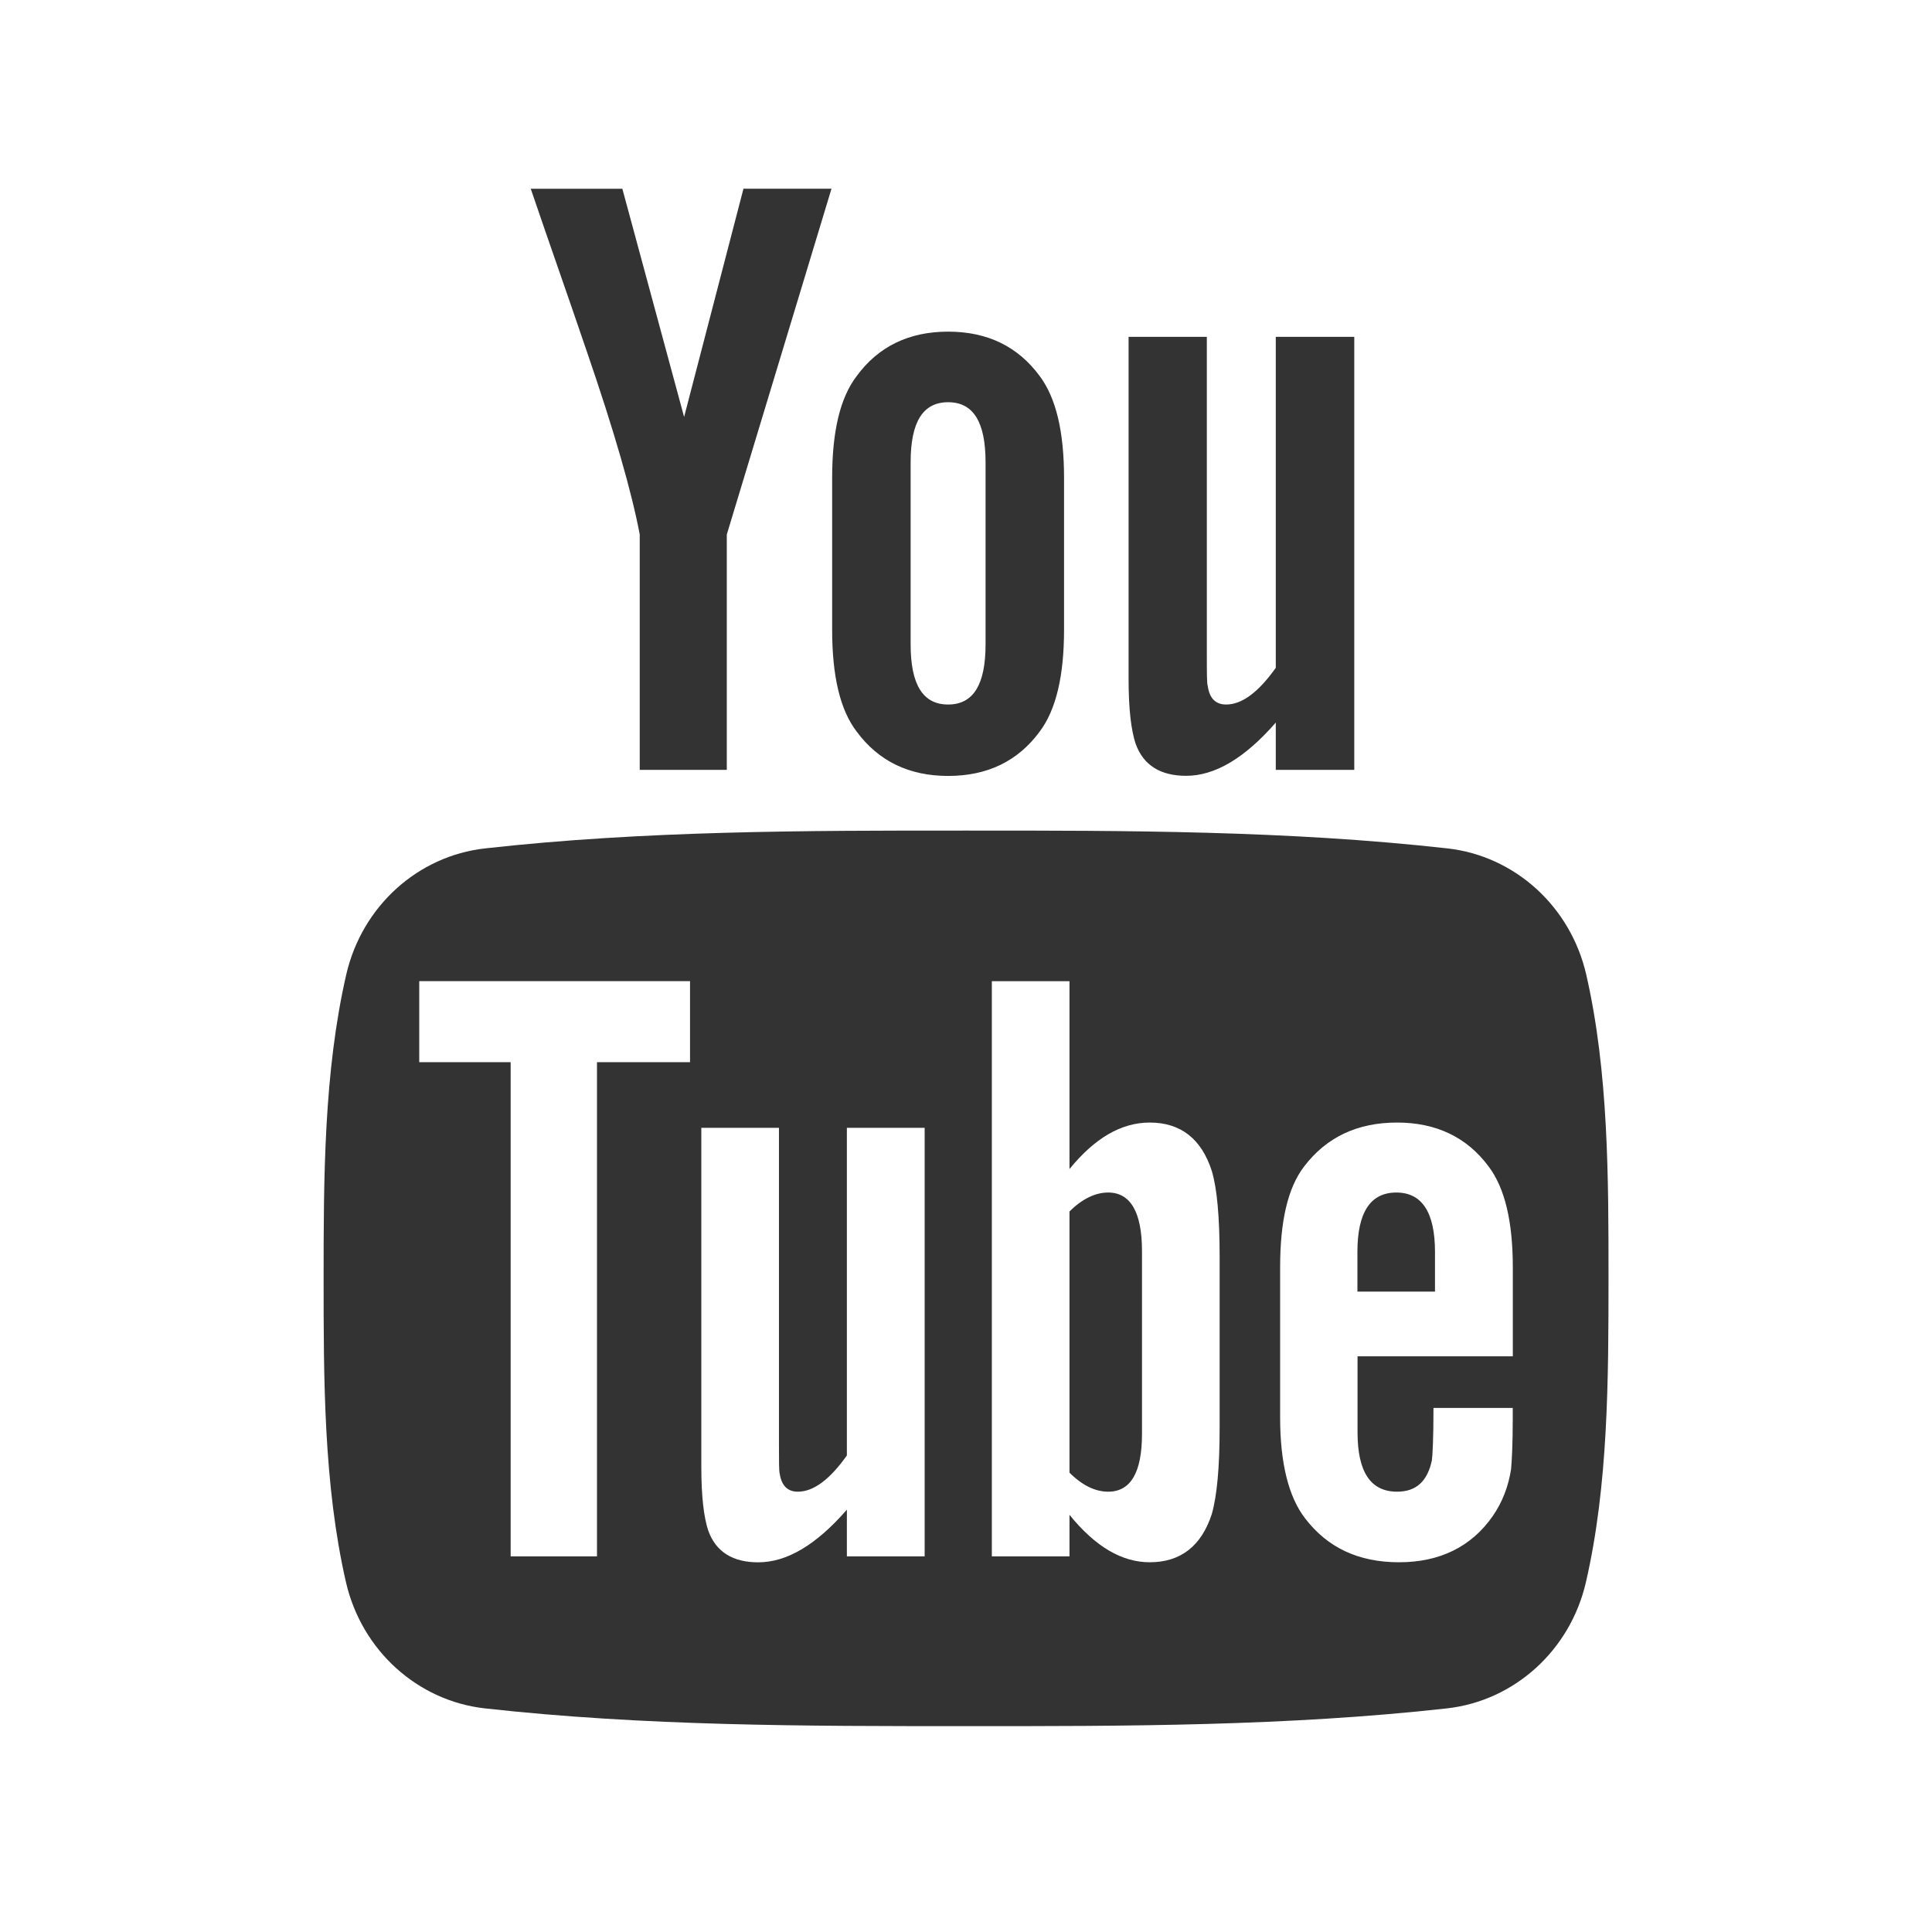
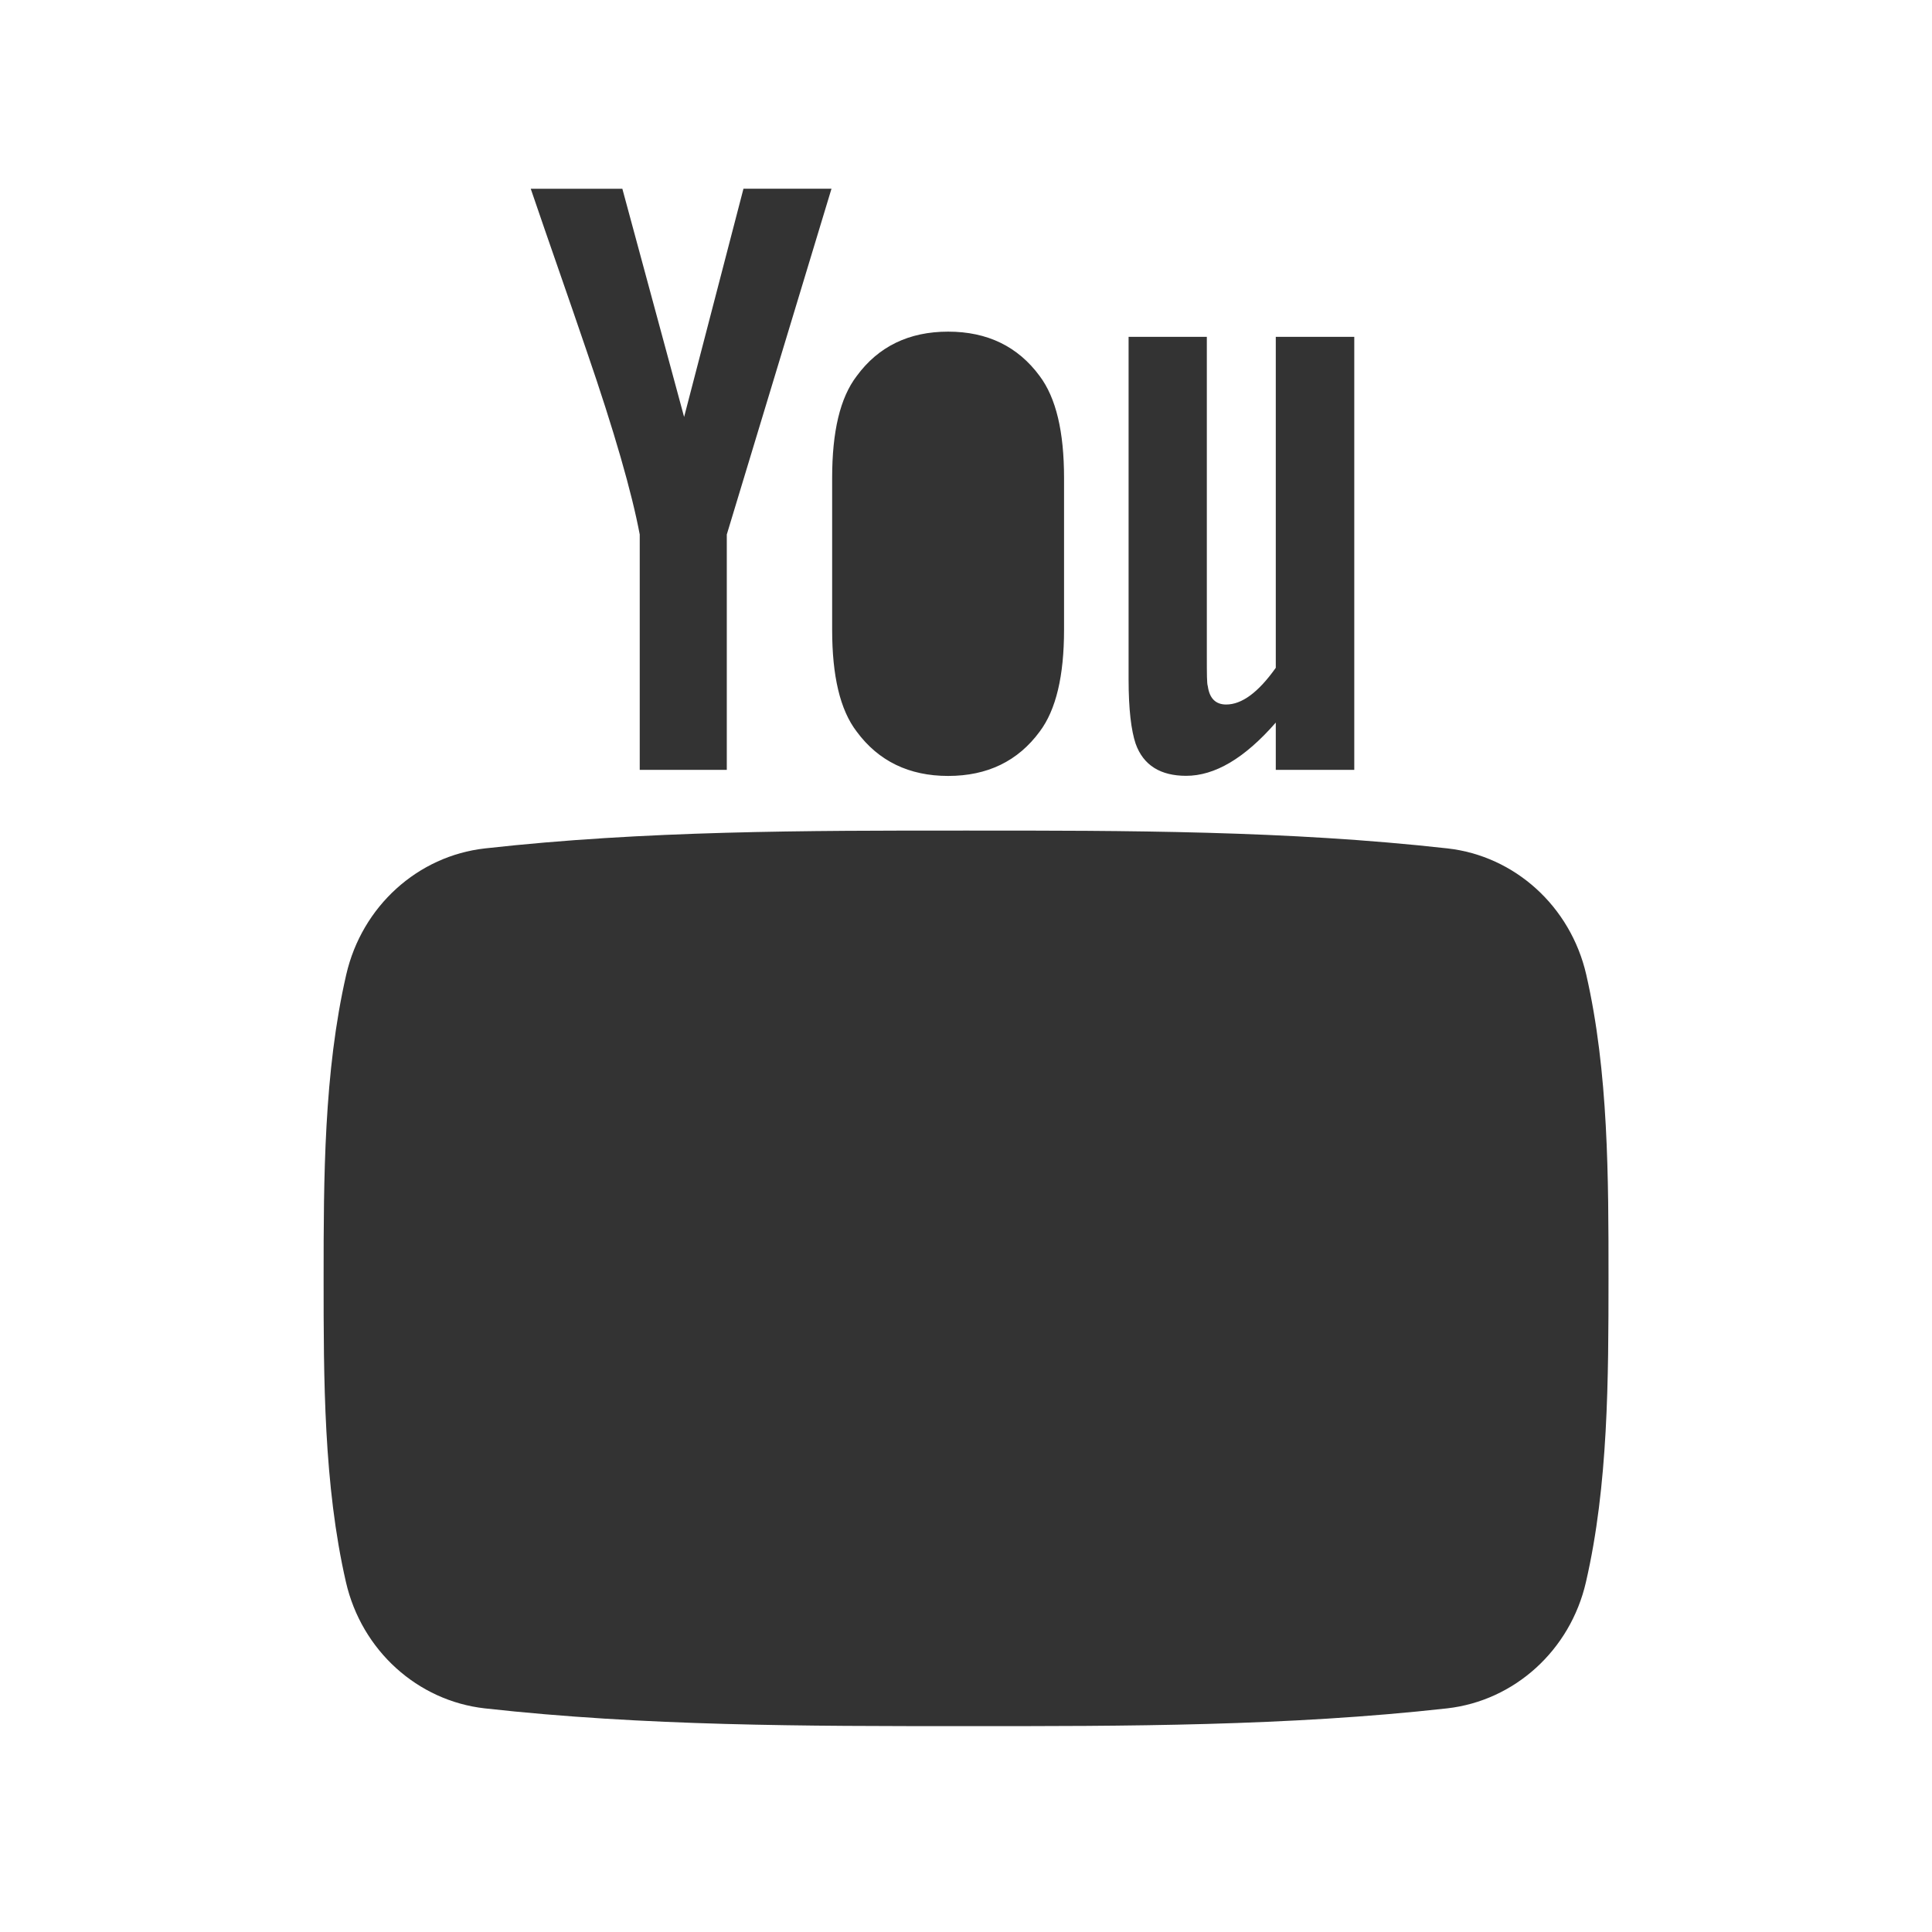
<svg xmlns="http://www.w3.org/2000/svg" width="32" height="32">
  <rect width="100%" height="100%" fill="#333333" stroke="none" />
-   <path fill="#FFF" d="M14.028 24.105c-.284.402-.555.602-.813.602-.172 0-.27-.101-.301-.3-.012-.042-.012-.2-.012-.5V18.68h-1.286v5.613c0 .502.043.84.114 1.056.128.36.414.528.828.528.473 0 .959-.286 1.469-.872v.773h1.288V18.68h-1.288v5.425zM6.944 17.593h1.514v8.185h1.43v-8.185h1.541v-1.342H6.944zM23.14 18.593c-.656 0-1.169.241-1.54.728-.274.358-.397.914-.397 1.672v2.487c0 .752.14 1.314.413 1.668.371.485.883.728 1.557.728.671 0 1.199-.255 1.555-.77.156-.227.256-.486.3-.771.012-.129.028-.416.028-.829v-.186h-1.313c0 .516-.016.8-.027.87-.074.344-.259.517-.575.517-.441 0-.656-.328-.656-.985v-1.257h2.572v-1.47c0-.759-.13-1.314-.399-1.672-.361-.489-.873-.73-1.518-.73zm.629 2.8h-1.286v-.656c0-.656.215-.985.645-.985.425 0 .64.329.64.985v.656zM19.043 18.593c-.472 0-.913.259-1.329.77v-3.111h-1.286v9.526h1.286v-.688c.43.531.871.786 1.329.786.513 0 .856-.27 1.028-.798.086-.301.13-.774.13-1.43v-2.827c0-.671-.044-1.142-.13-1.427-.171-.531-.515-.801-1.028-.801zm-.128 5.157c0 .641-.189.957-.56.957-.211 0-.426-.101-.641-.315v-4.327c.215-.211.43-.313.641-.313.371 0 .56.329.56.969v3.029z" />
  <path fill="#FFF" d="M0 0v32h32V0H0zm18.693 5.579h1.296v5.28c0 .306 0 .464.016.506.028.202.13.304.304.304.26 0 .533-.201.822-.608V5.579h1.3v7.172h-1.3v-.783c-.518.594-1.011.882-1.485.882-.419 0-.708-.17-.837-.534-.072-.217-.116-.561-.116-1.066V5.579zm-4.91 2.338c0-.767.13-1.327.407-1.689.359-.49.866-.735 1.514-.735.651 0 1.156.246 1.516.735.272.363.404.923.404 1.689v2.513c0 .763-.132 1.327-.404 1.688-.36.489-.865.734-1.516.734-.647 0-1.154-.246-1.514-.734-.277-.36-.407-.925-.407-1.688V7.917zm-3.475-4.791l1.023 3.78.983-3.78h1.458l-1.734 5.727v3.898h-1.442V8.853c-.13-.691-.419-1.703-.881-3.045-.303-.893-.621-1.79-.924-2.681h1.517zm15.96 23.079c-.26 1.131-1.185 1.965-2.3 2.091-2.639.294-5.311.296-7.969.294-2.659.001-5.33 0-7.969-.294-1.115-.125-2.04-.96-2.3-2.091-.37-1.612-.37-3.372-.37-5.031 0-1.661.004-3.418.375-5.032.26-1.131 1.185-1.966 2.3-2.09 2.639-.295 5.31-.296 7.969-.295 2.658-.001 5.33 0 7.969.295 1.115.124 2.04.959 2.3 2.09.37 1.614.369 3.371.369 5.032-.001 1.659-.002 3.419-.374 5.031z" />
-   <path fill="#FFF" d="M15.704 11.669c.419 0 .62-.332.62-.996V7.656c0-.664-.201-.994-.62-.994-.42 0-.621.33-.621.994v3.018c0 .663.201.995.621.995z" />
</svg>